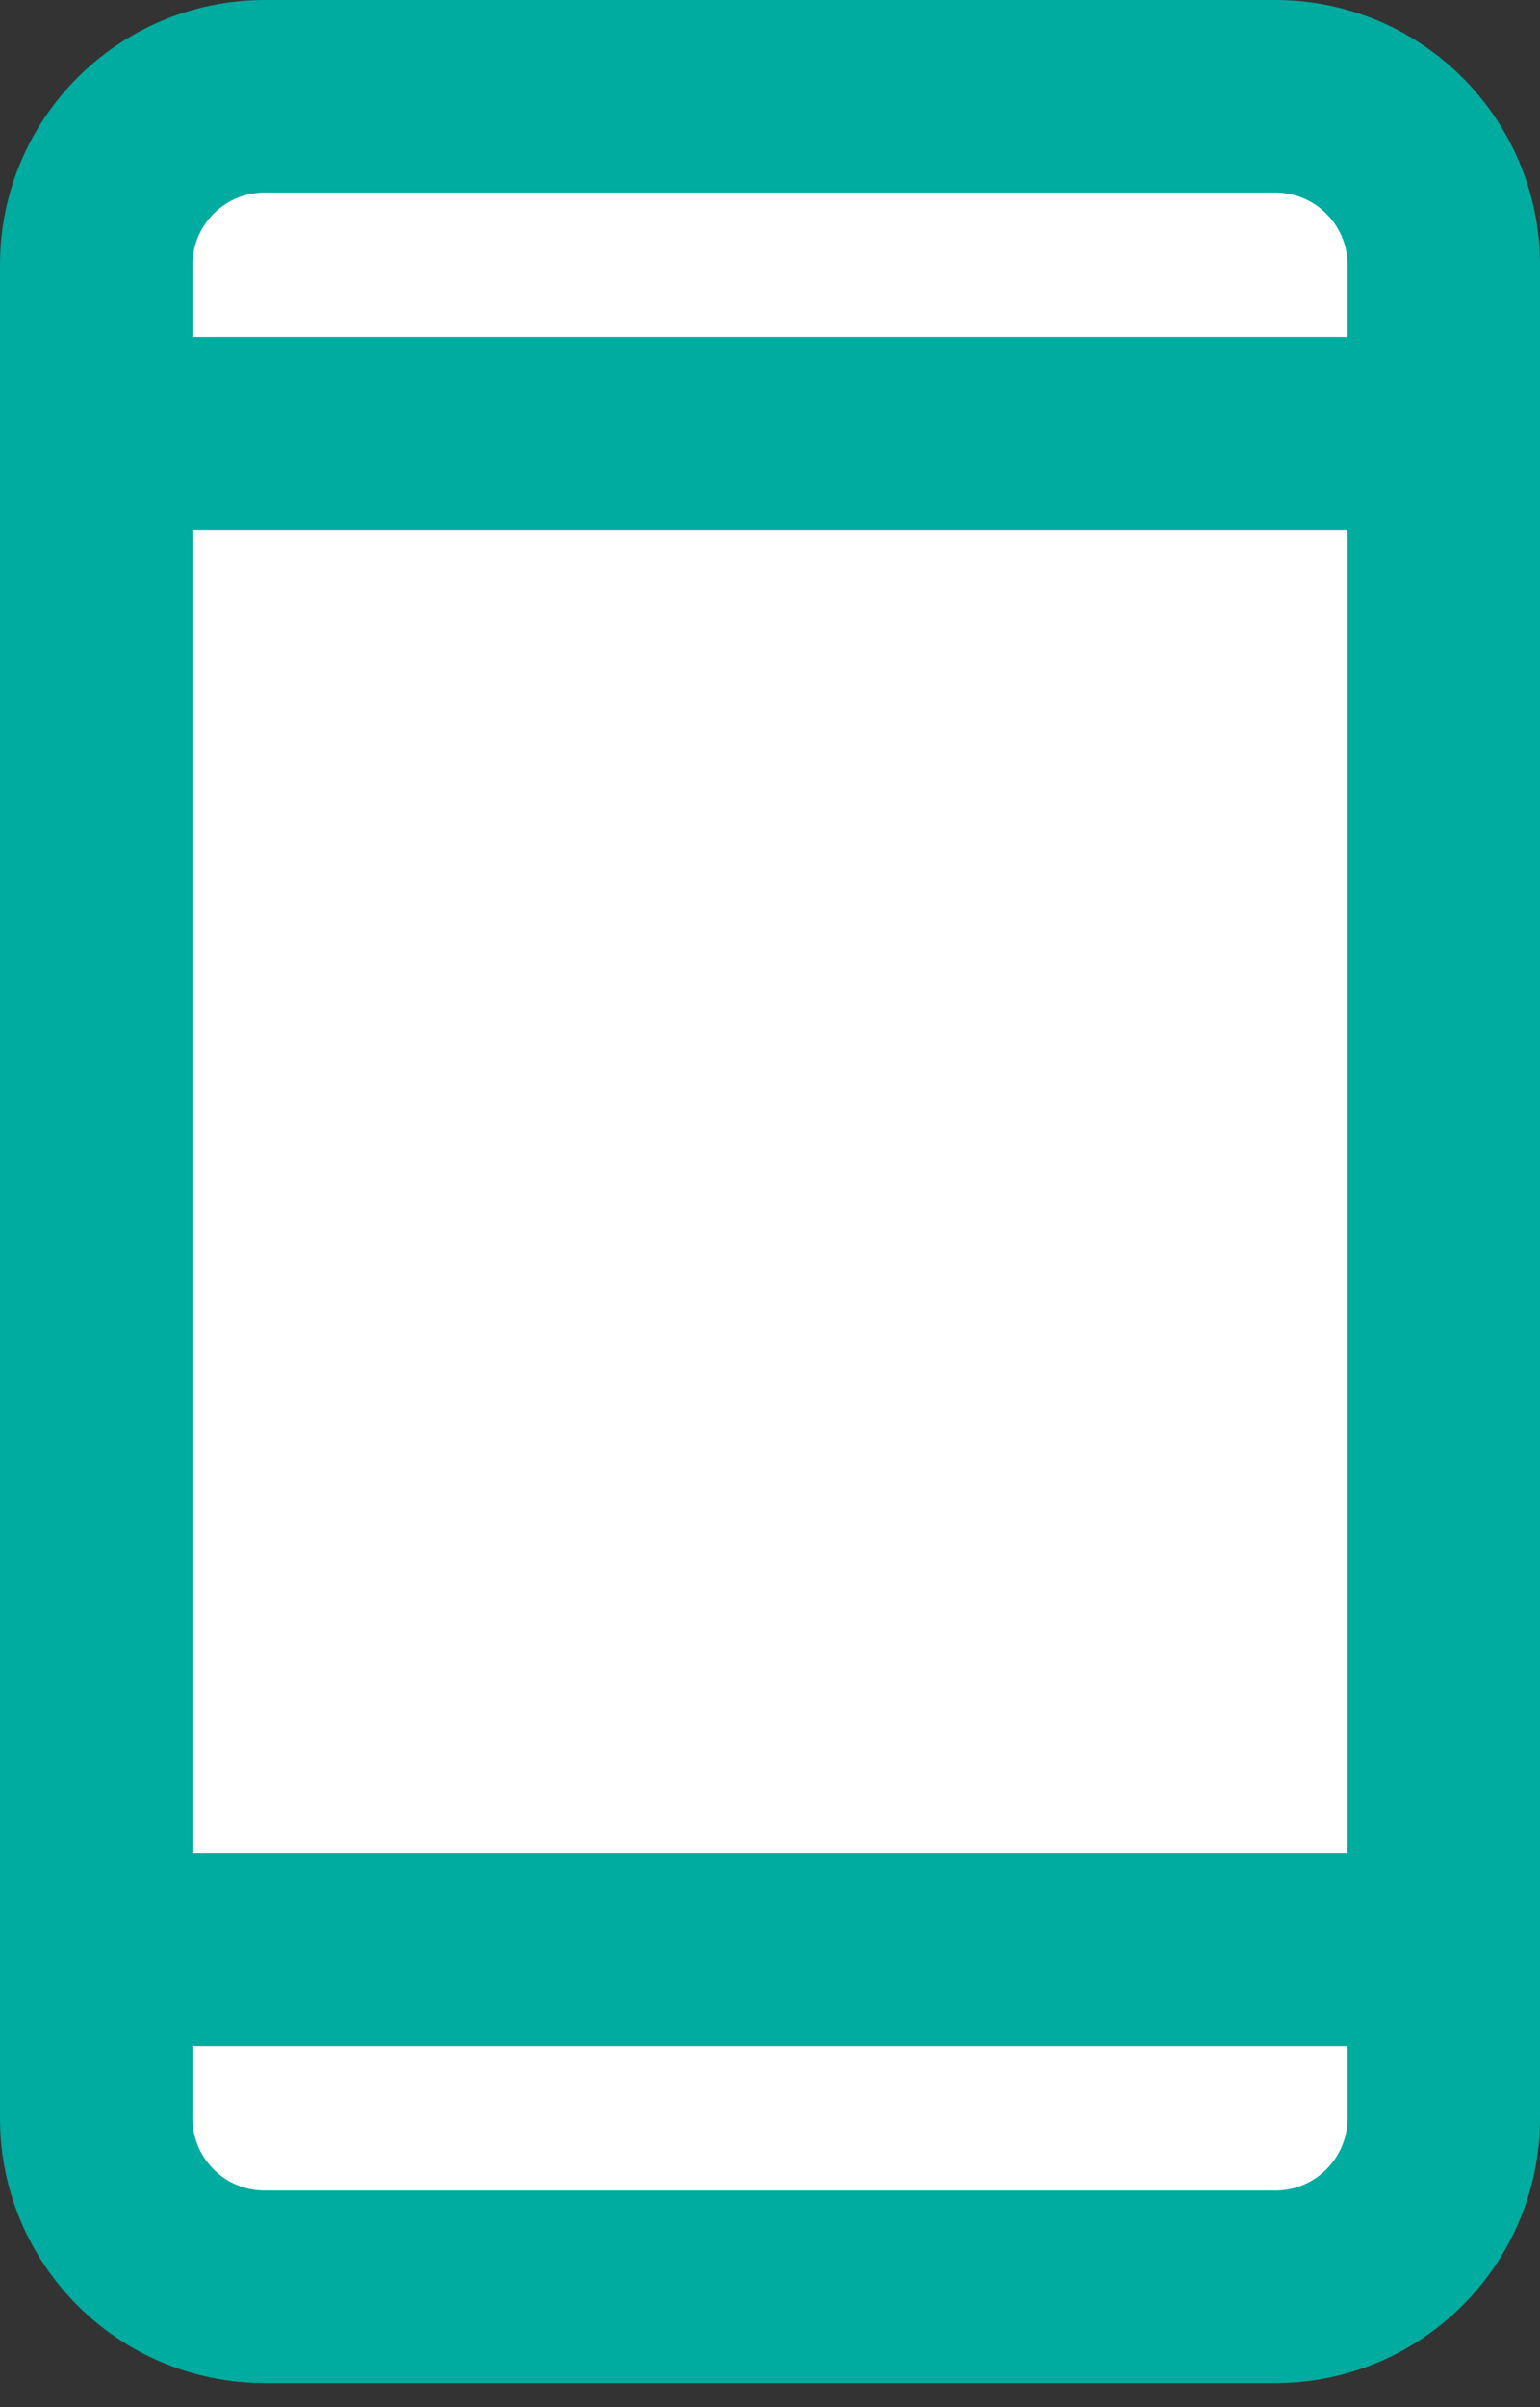
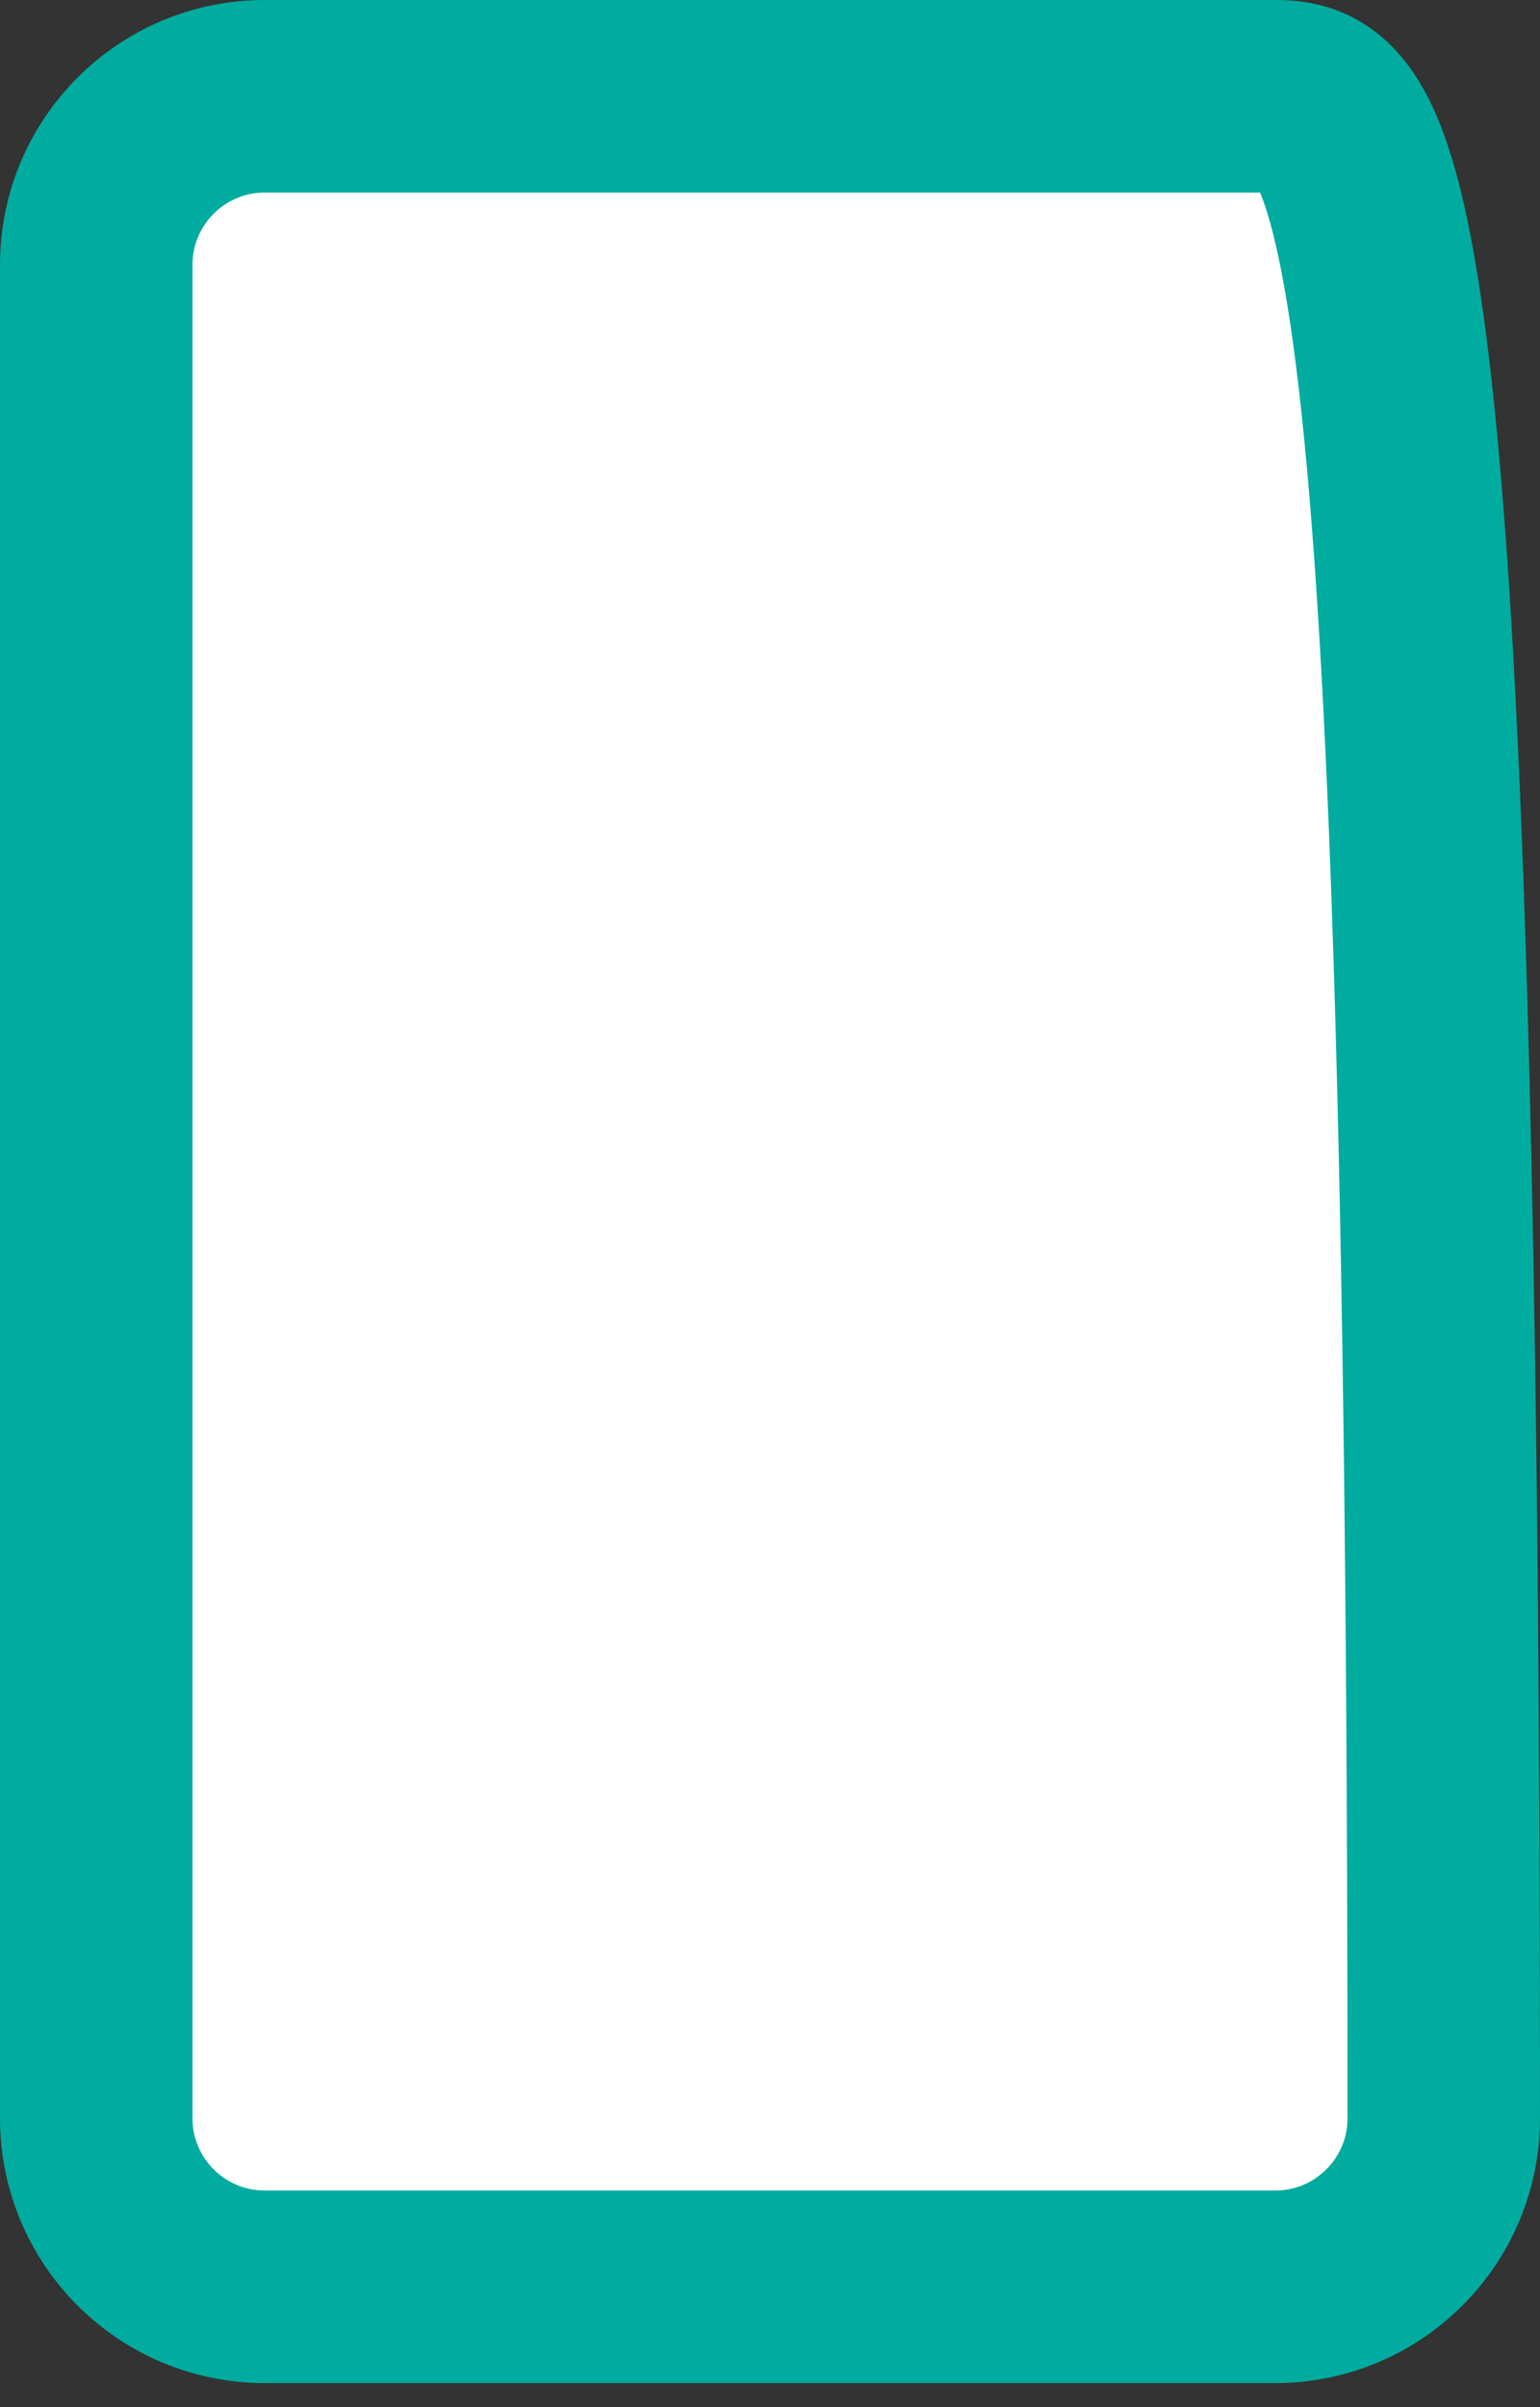
<svg xmlns="http://www.w3.org/2000/svg" width="16" height="25" viewBox="0 0 16 25" fill="none">
  <rect x="0" y="0" width="16" height="25" fill="#333333" stroke="none" />
-   <path d="M13.25 1H2.75C1.784 1 1 1.784 1 2.75V22C1 22.966 1.784 23.75 2.75 23.75H13.25C14.216 23.75 15 22.966 15 22V2.75C15 1.784 14.216 1 13.25 1Z" fill="white" stroke="#00AB9F" stroke-width="2" stroke-linecap="round" stroke-linejoin="round" />
-   <path d="M1 4.5H15" stroke="#00AB9F" stroke-width="2" stroke-linecap="round" stroke-linejoin="round" />
-   <path d="M1 20.25H15" stroke="#00AB9F" stroke-width="2" stroke-linecap="round" stroke-linejoin="round" />
+   <path d="M13.25 1H2.75C1.784 1 1 1.784 1 2.75V22C1 22.966 1.784 23.75 2.75 23.75H13.25C14.216 23.75 15 22.966 15 22C15 1.784 14.216 1 13.25 1Z" fill="white" stroke="#00AB9F" stroke-width="2" stroke-linecap="round" stroke-linejoin="round" />
</svg>